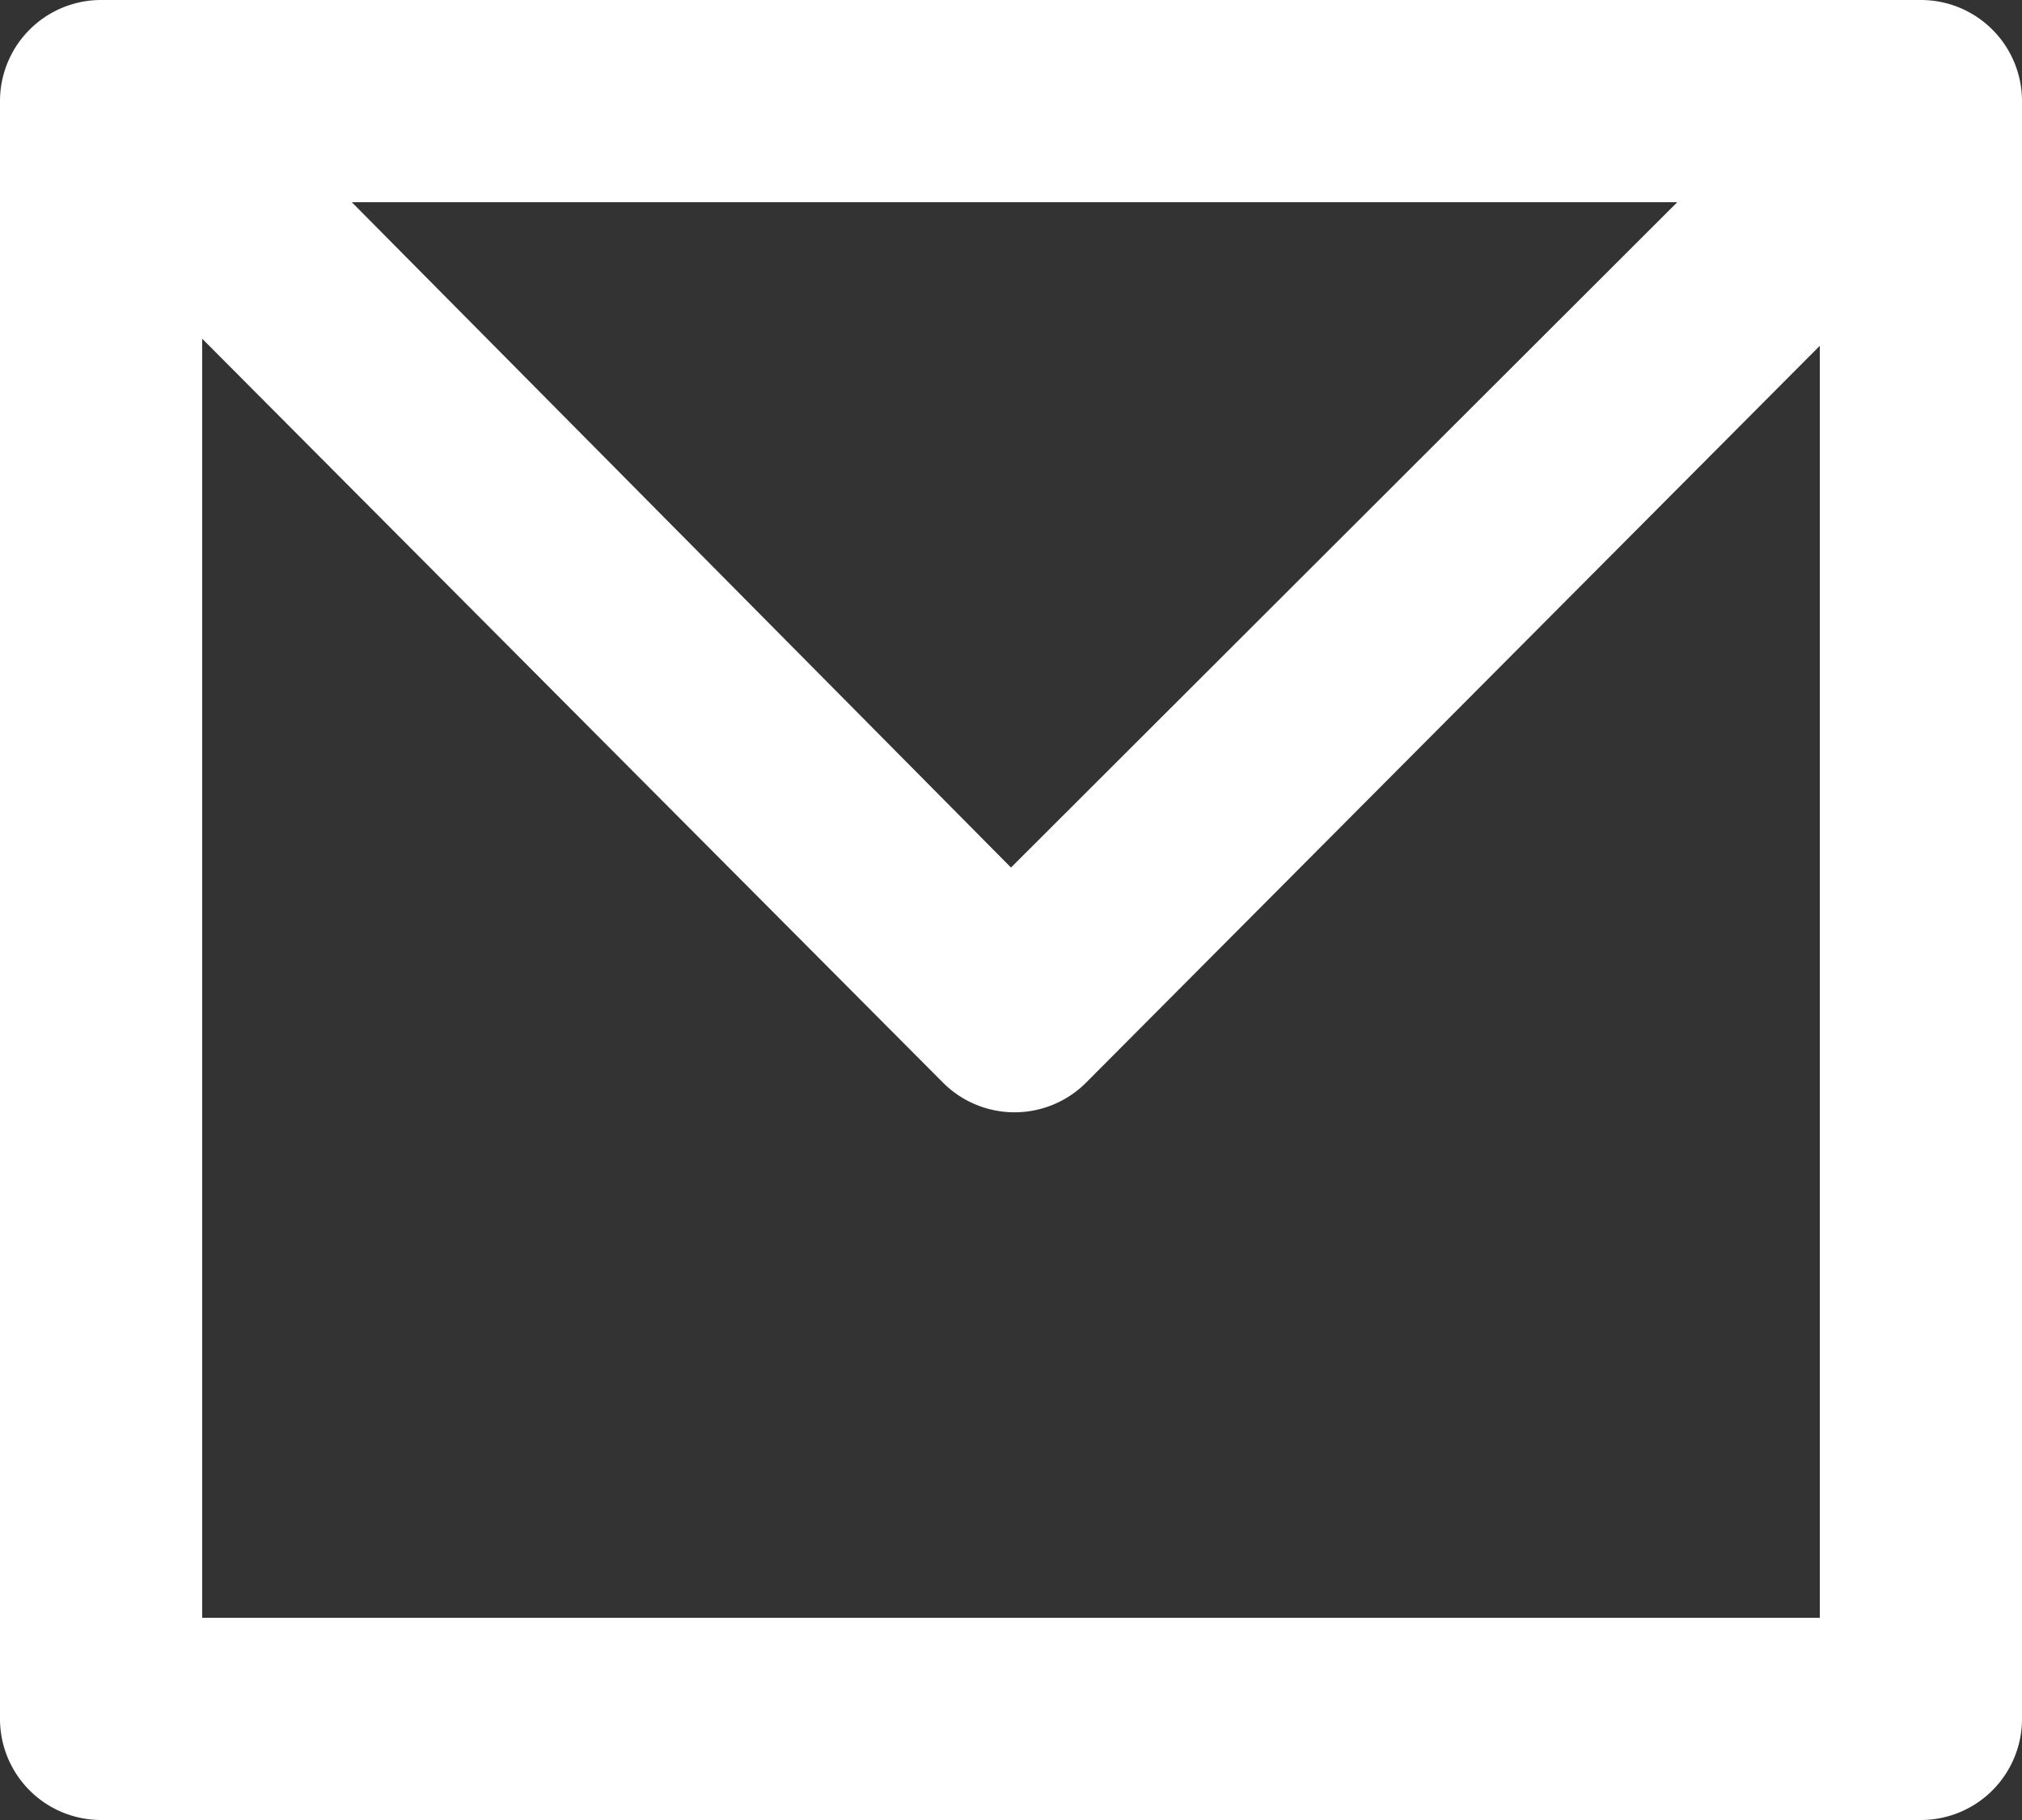
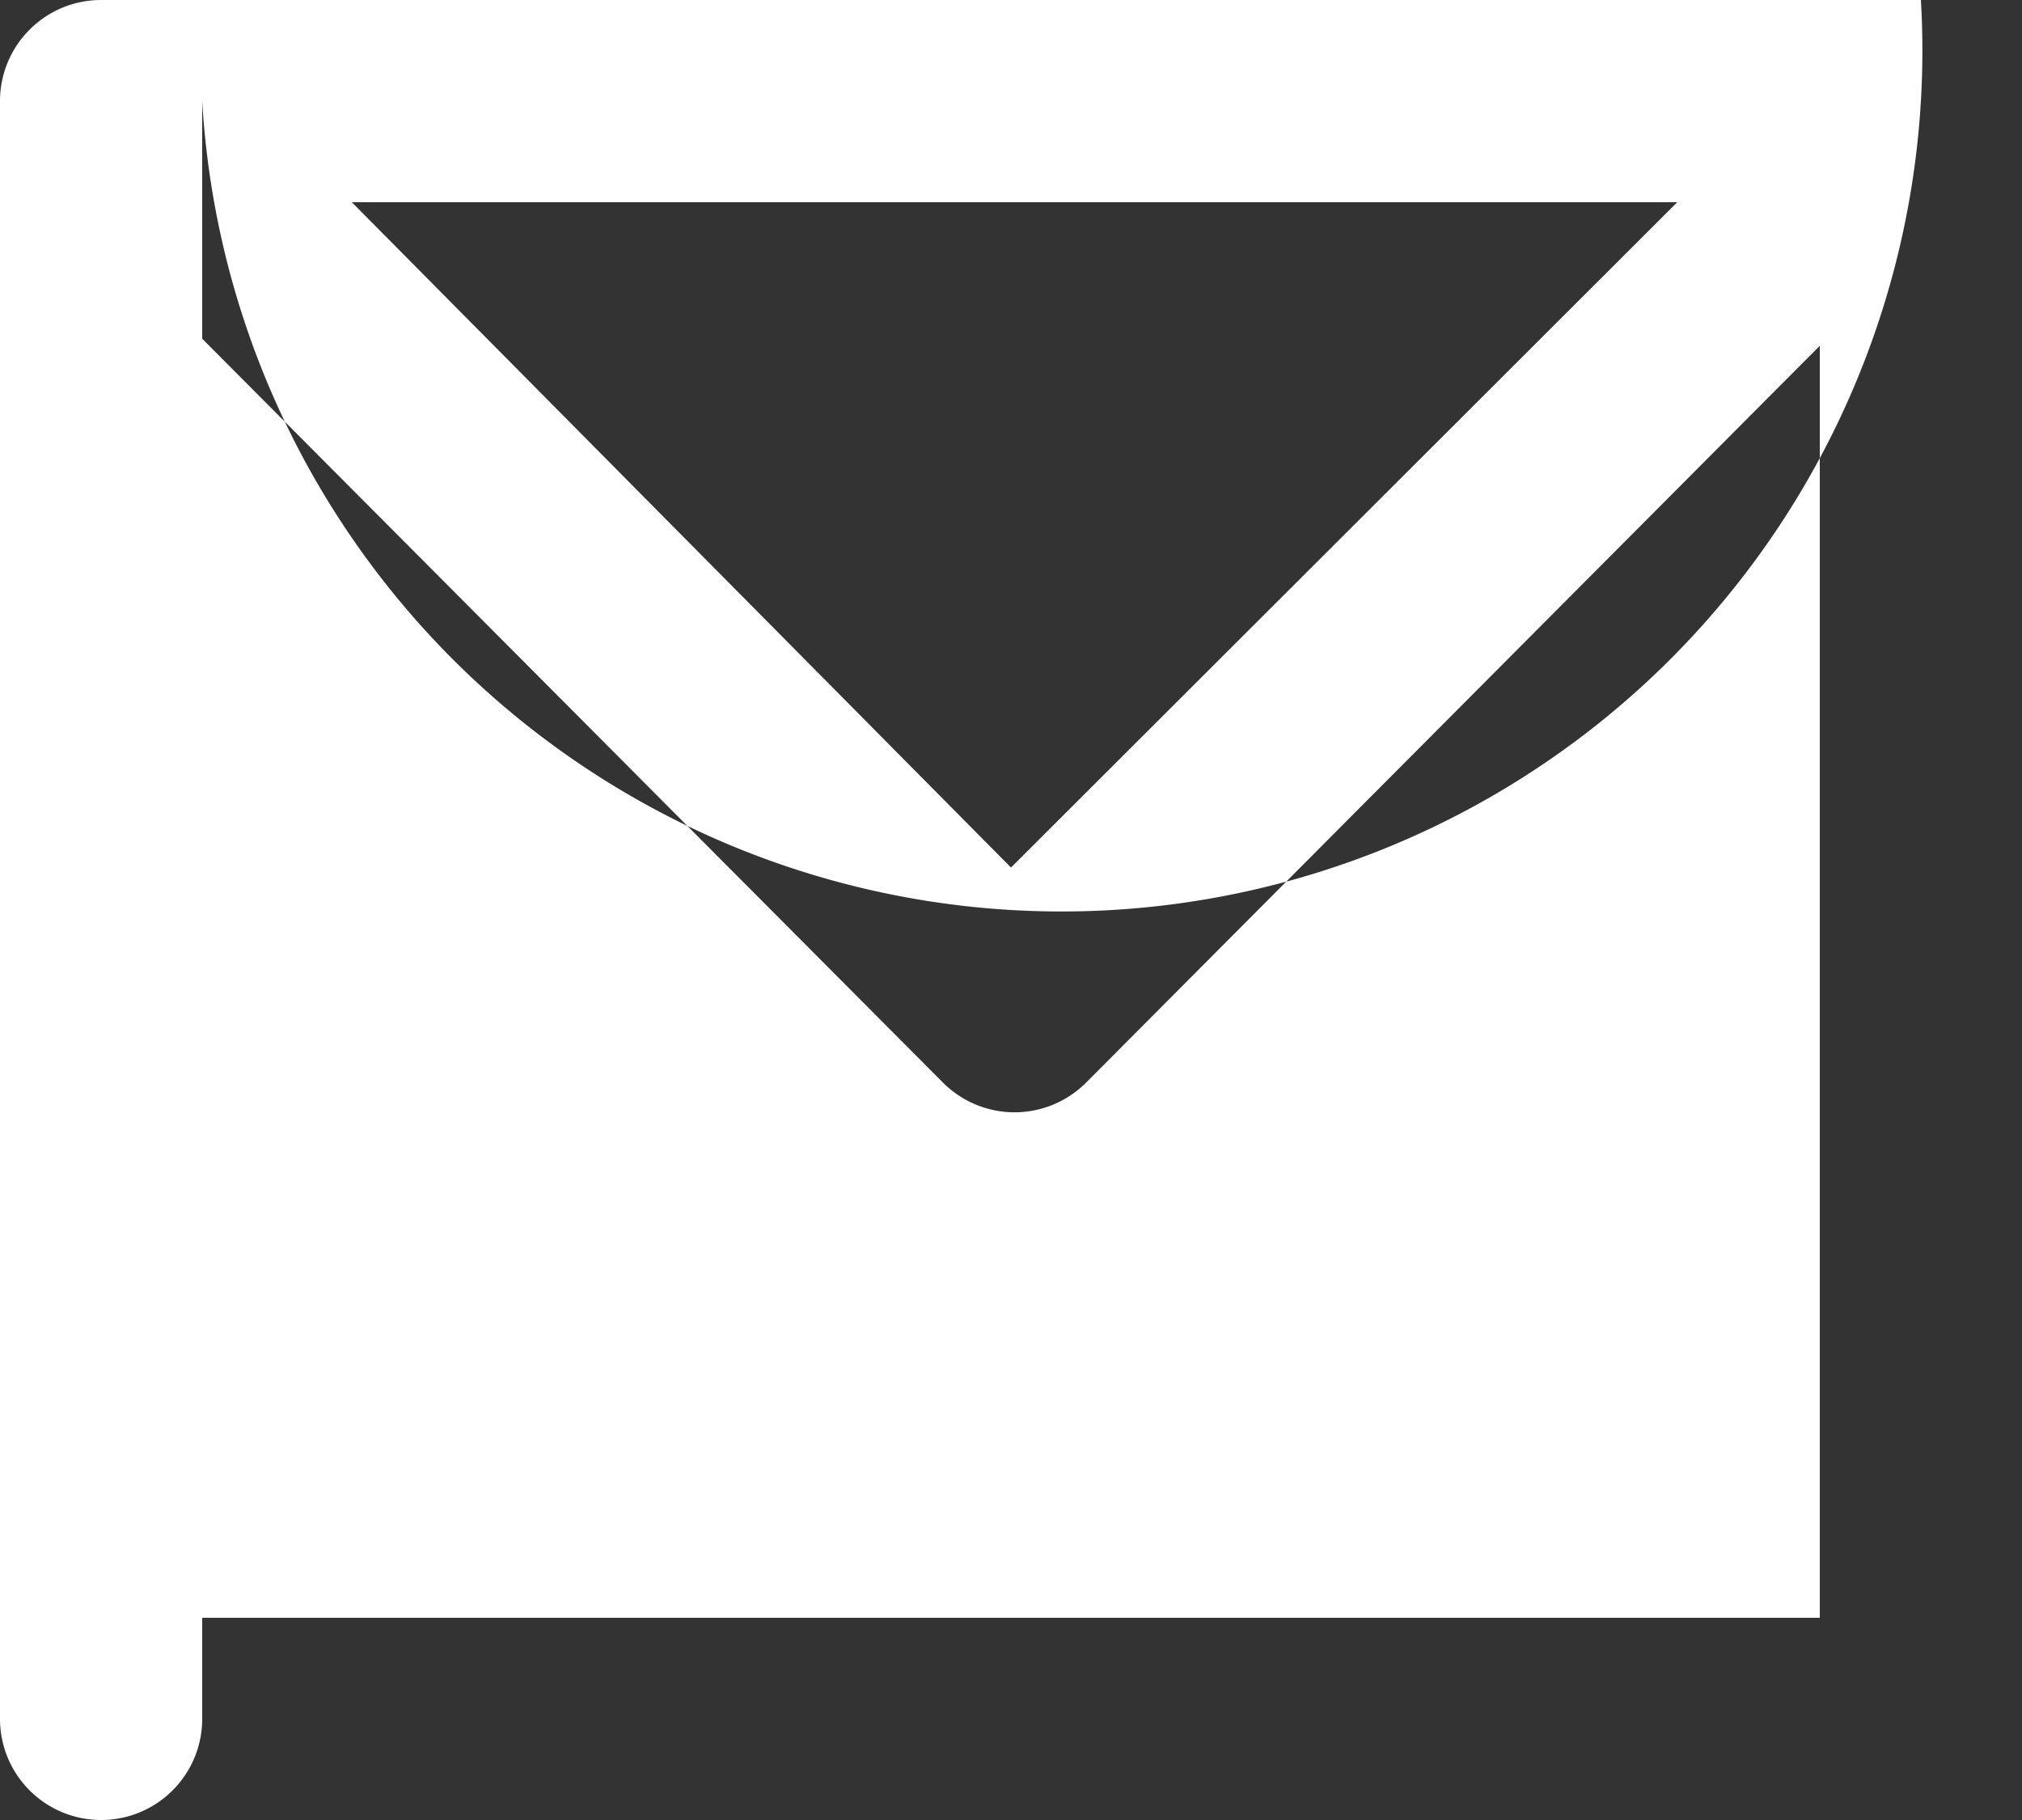
<svg xmlns="http://www.w3.org/2000/svg" viewBox="0 0 20 18">
  <rect x="0" y="0" width="20" height="18" fill="#333333" stroke="none" />
  <defs>
    <style>.cls-1{fill:#fff;}</style>
  </defs>
  <g id="レイヤー_2" data-name="レイヤー 2">
    <g id="レイヤー_1-2" data-name="レイヤー 1">
-       <path class="cls-1" d="M19,0H1A1,1,0,0,0,0,1V17a1,1,0,0,0,1,1H19a1,1,0,0,0,1-1V1A1,1,0,0,0,19,0ZM16.59,2,10,8.58,3.48,2ZM2,16V3.35l7.33,7.36a1,1,0,0,0,1.41,0L18,3.42V16Z" />
+       <path class="cls-1" d="M19,0H1A1,1,0,0,0,0,1V17a1,1,0,0,0,1,1a1,1,0,0,0,1-1V1A1,1,0,0,0,19,0ZM16.59,2,10,8.58,3.48,2ZM2,16V3.35l7.33,7.36a1,1,0,0,0,1.41,0L18,3.42V16Z" />
    </g>
  </g>
</svg>